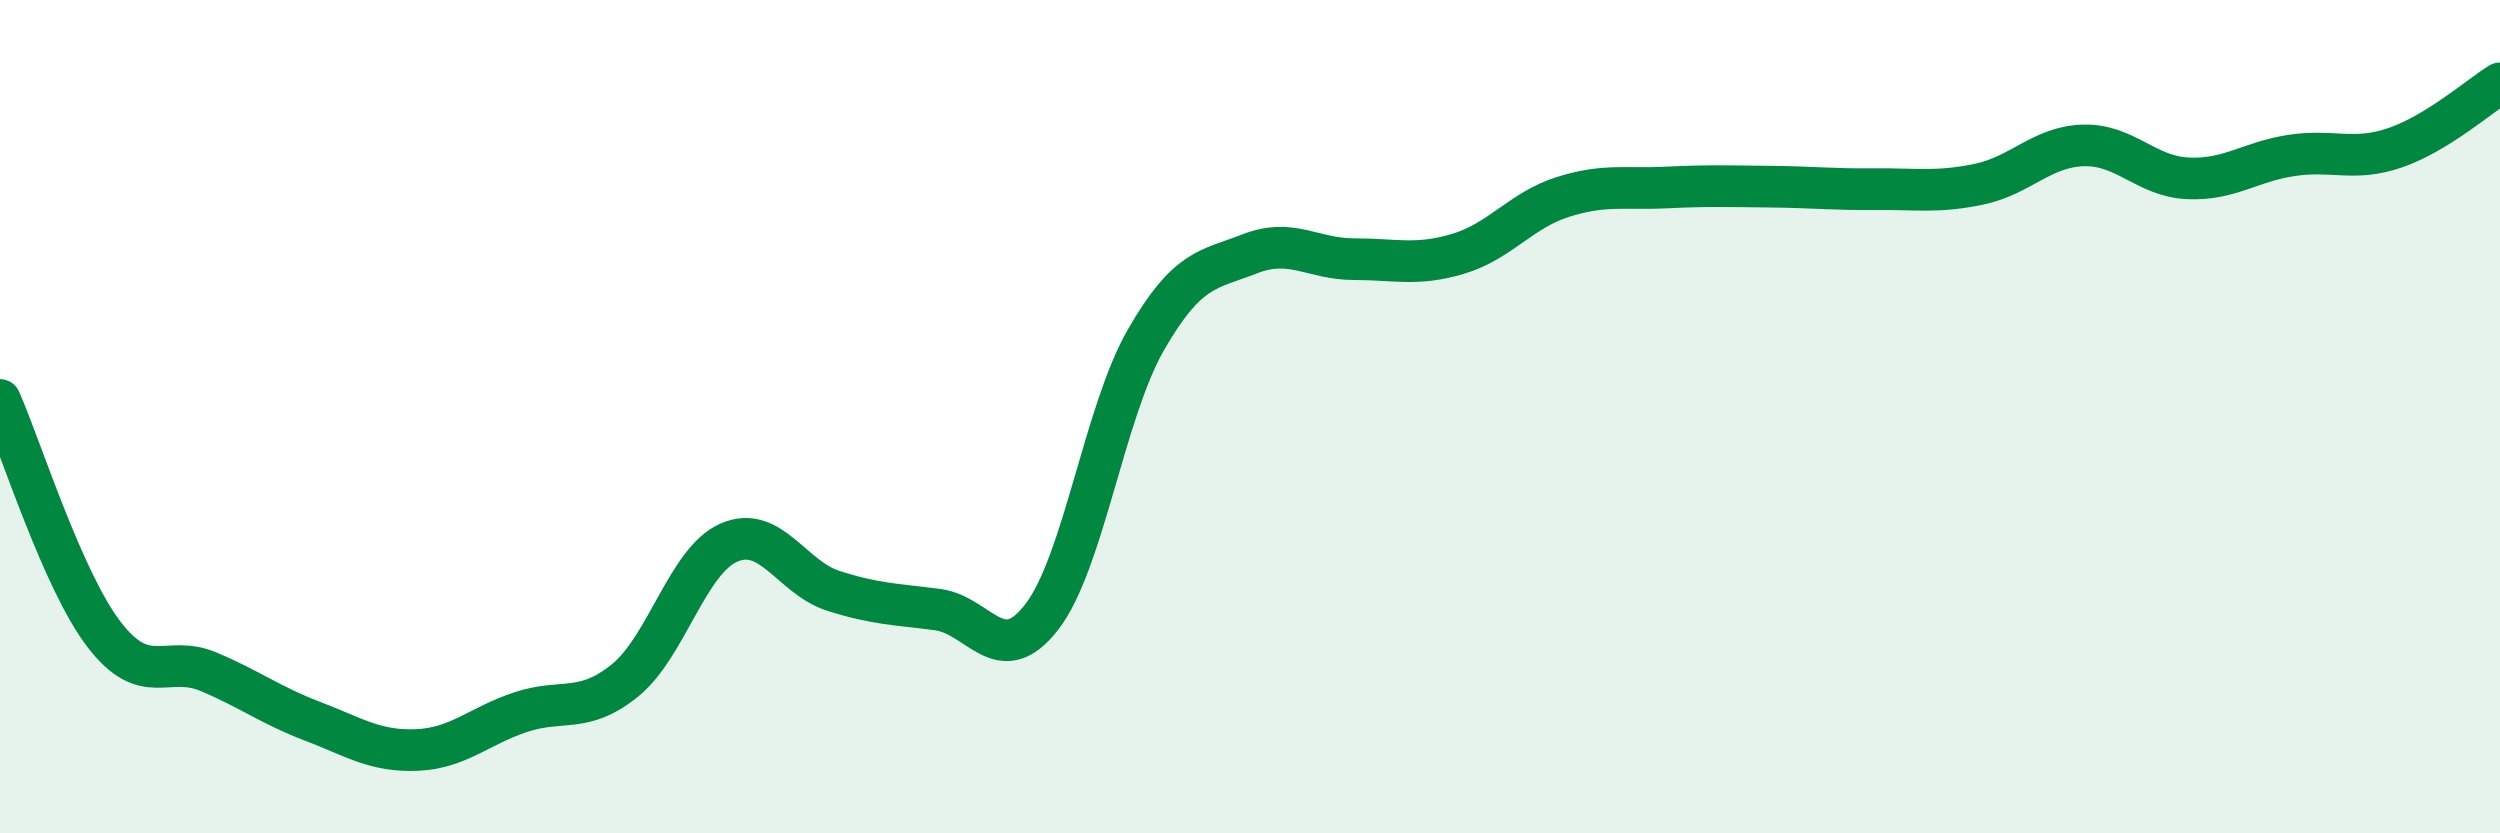
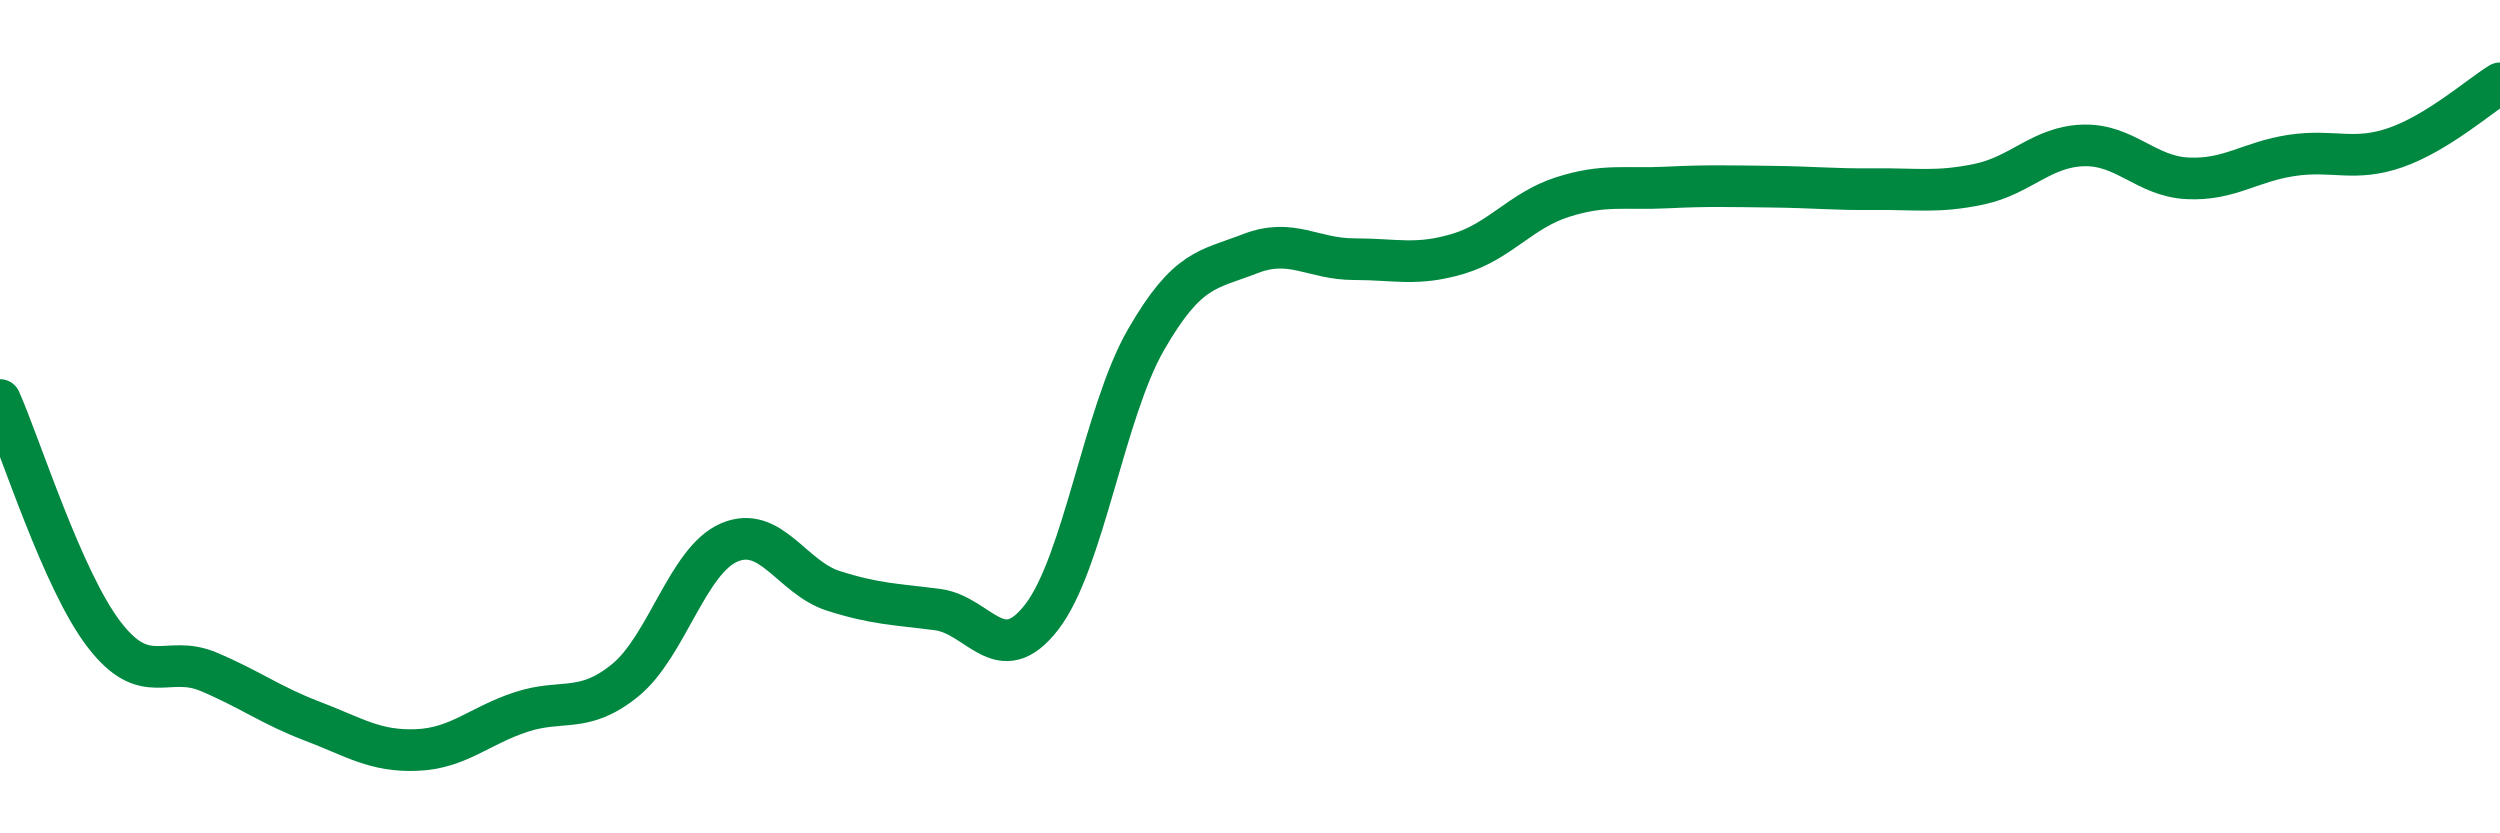
<svg xmlns="http://www.w3.org/2000/svg" width="60" height="20" viewBox="0 0 60 20">
-   <path d="M 0,9.6 C 0.5,10.73 1.5,13.93 2.5,15.23 C 3.5,16.53 4,15.7 5,16.12 C 6,16.54 6.5,16.93 7.5,17.31 C 8.5,17.69 9,18.04 10,18 C 11,17.96 11.5,17.42 12.5,17.09 C 13.5,16.76 14,17.14 15,16.33 C 16,15.52 16.5,13.45 17.5,13.02 C 18.5,12.59 19,13.86 20,14.18 C 21,14.5 21.5,14.5 22.5,14.63 C 23.5,14.76 24,16.1 25,14.81 C 26,13.52 26.5,9.9 27.5,8.16 C 28.5,6.42 29,6.48 30,6.09 C 31,5.7 31.5,6.22 32.5,6.22 C 33.5,6.22 34,6.39 35,6.09 C 36,5.79 36.5,5.05 37.5,4.73 C 38.5,4.41 39,4.55 40,4.5 C 41,4.45 41.5,4.47 42.5,4.48 C 43.5,4.49 44,4.55 45,4.54 C 46,4.53 46.5,4.63 47.5,4.42 C 48.5,4.21 49,3.52 50,3.49 C 51,3.46 51.5,4.23 52.5,4.28 C 53.5,4.33 54,3.88 55,3.73 C 56,3.58 56.5,3.89 57.5,3.54 C 58.5,3.19 59.5,2.31 60,2L60 20L0 20Z" fill="#008740" opacity="0.1" stroke-linecap="round" stroke-linejoin="round" />
  <path d="M 0,9.6 C 0.5,10.73 1.5,13.93 2.5,15.23 C 3.5,16.53 4,15.7 5,16.12 C 6,16.54 6.5,16.93 7.5,17.31 C 8.5,17.69 9,18.04 10,18 C 11,17.96 11.5,17.42 12.5,17.09 C 13.5,16.76 14,17.14 15,16.33 C 16,15.52 16.5,13.45 17.5,13.02 C 18.5,12.59 19,13.86 20,14.18 C 21,14.5 21.5,14.5 22.5,14.63 C 23.5,14.76 24,16.1 25,14.81 C 26,13.52 26.5,9.9 27.5,8.16 C 28.5,6.42 29,6.48 30,6.09 C 31,5.7 31.5,6.22 32.5,6.22 C 33.5,6.22 34,6.39 35,6.09 C 36,5.79 36.5,5.05 37.5,4.73 C 38.5,4.41 39,4.55 40,4.5 C 41,4.45 41.5,4.47 42.5,4.48 C 43.5,4.49 44,4.55 45,4.54 C 46,4.53 46.5,4.63 47.5,4.42 C 48.5,4.21 49,3.52 50,3.49 C 51,3.46 51.5,4.23 52.5,4.28 C 53.5,4.33 54,3.88 55,3.73 C 56,3.58 56.5,3.89 57.5,3.54 C 58.5,3.19 59.5,2.31 60,2" stroke="#008740" stroke-width="1" fill="none" stroke-linecap="round" stroke-linejoin="round" />
</svg>